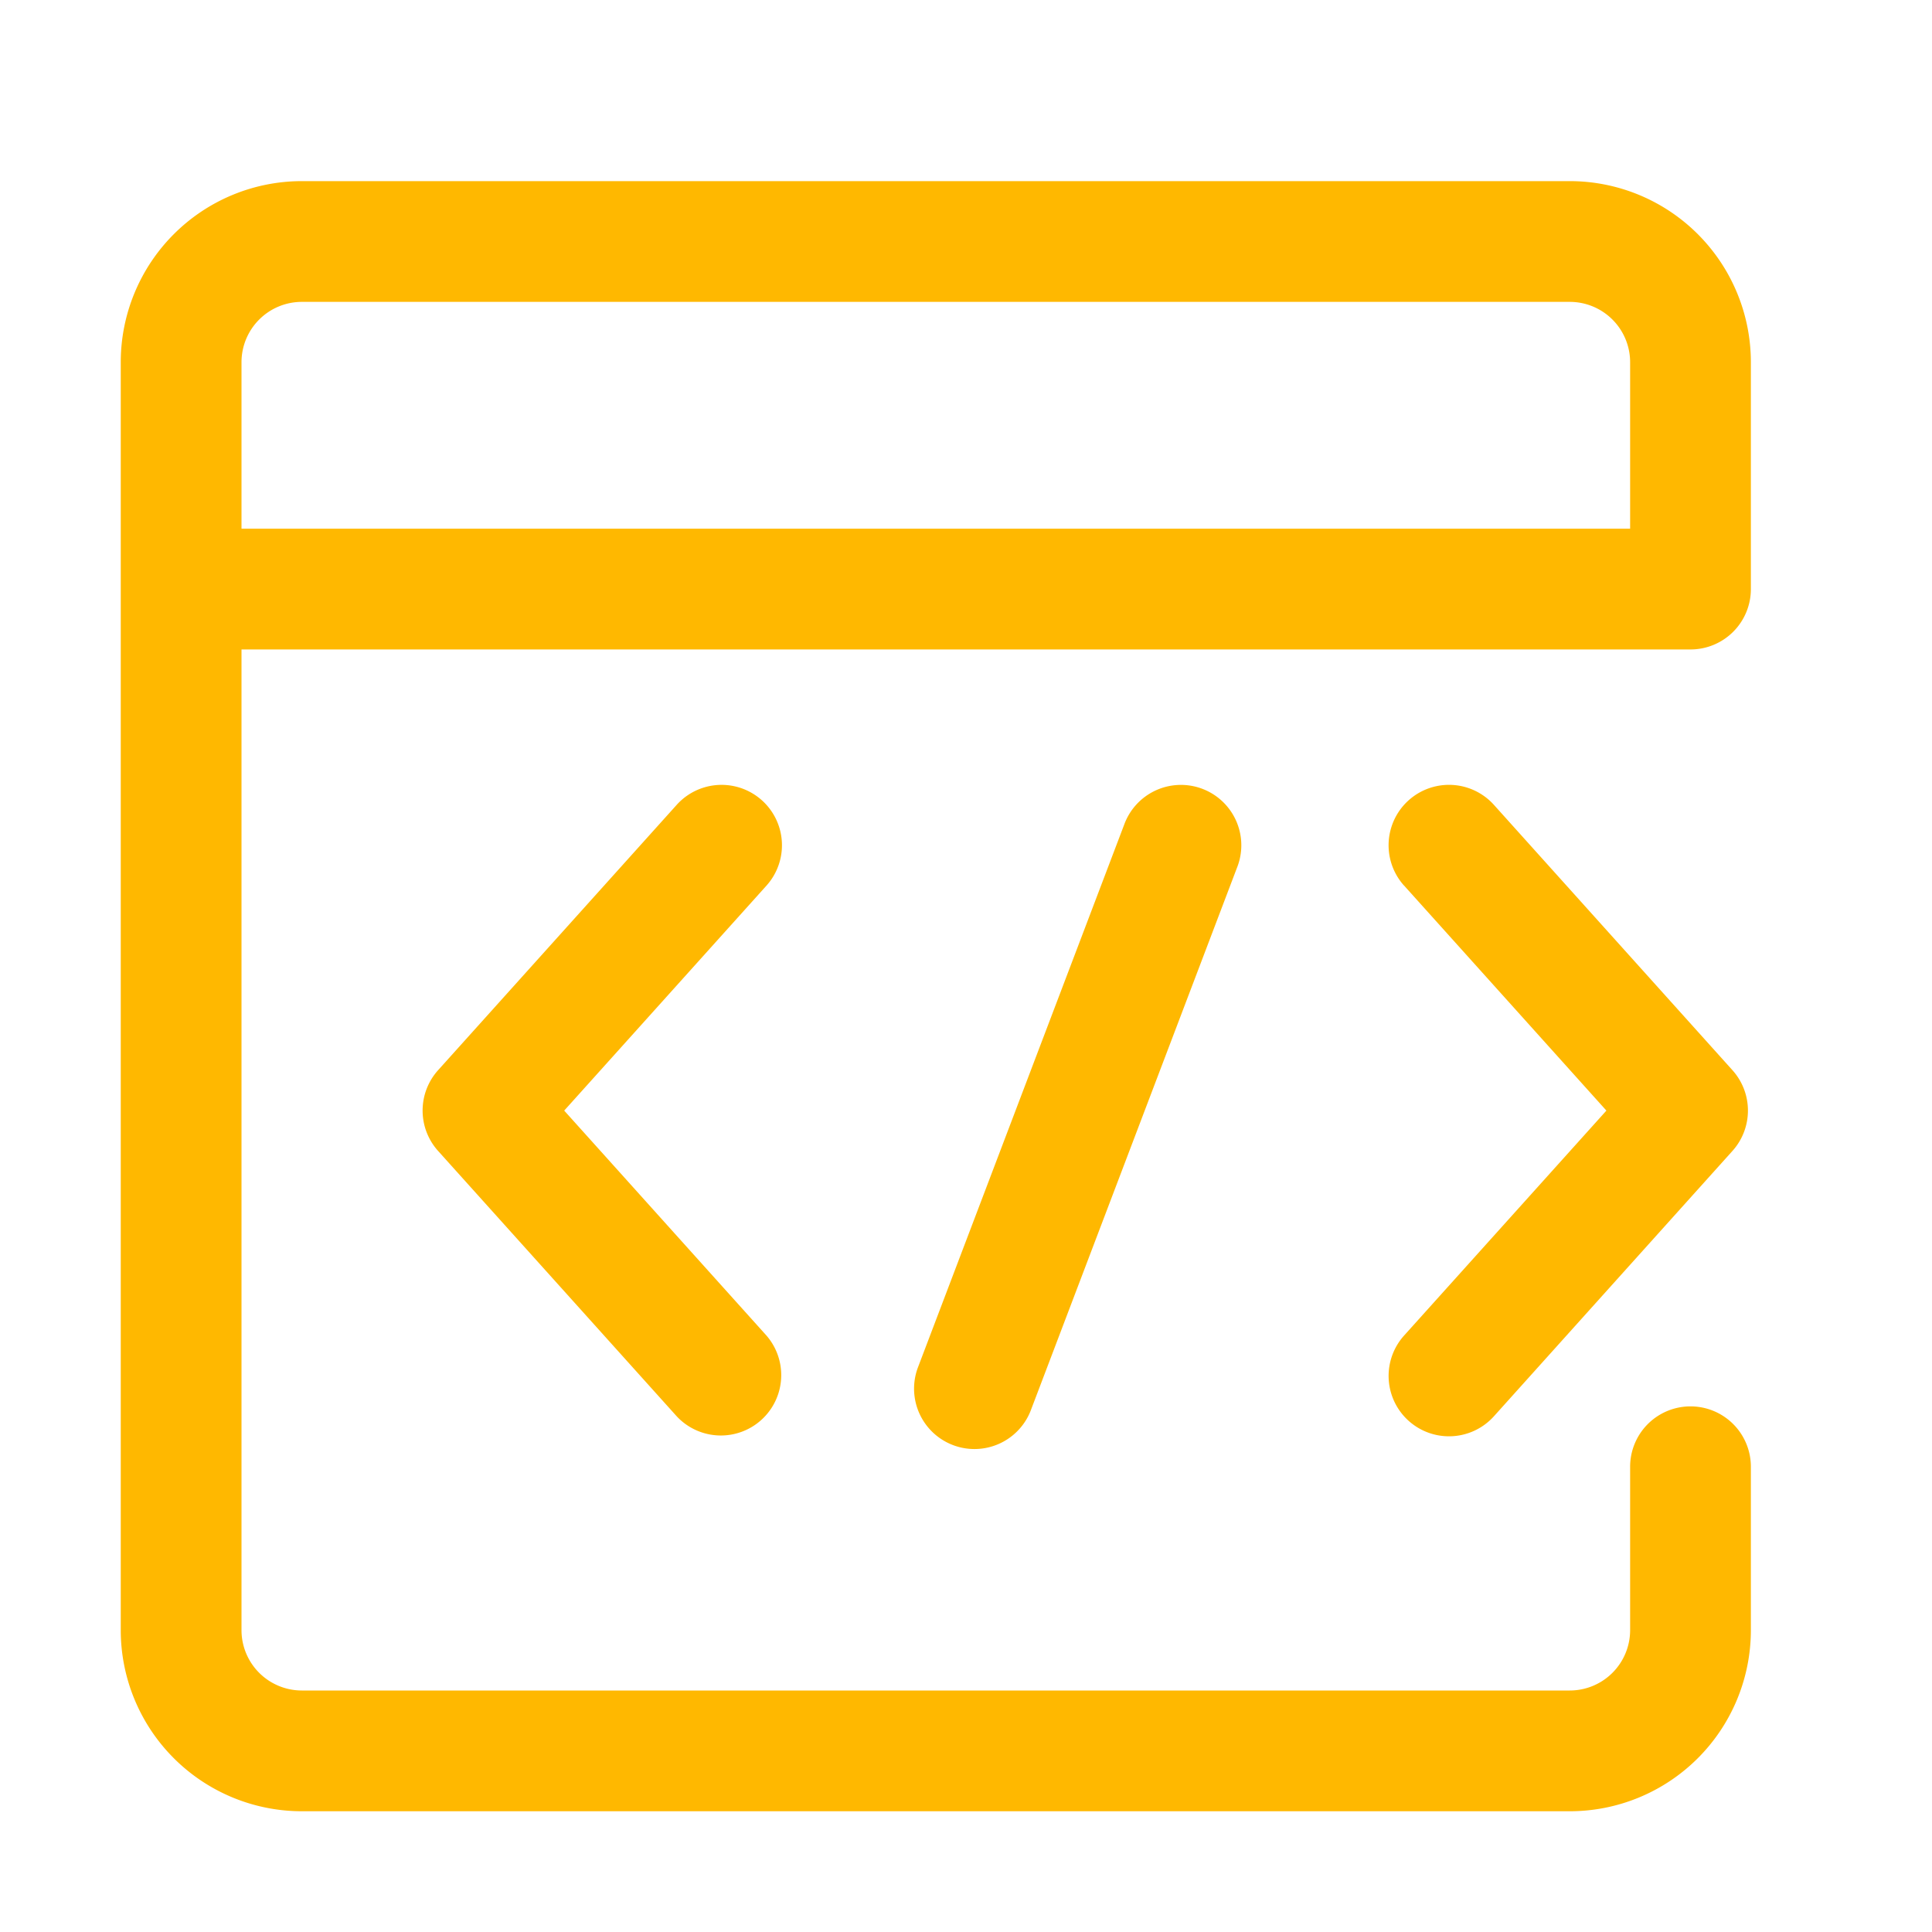
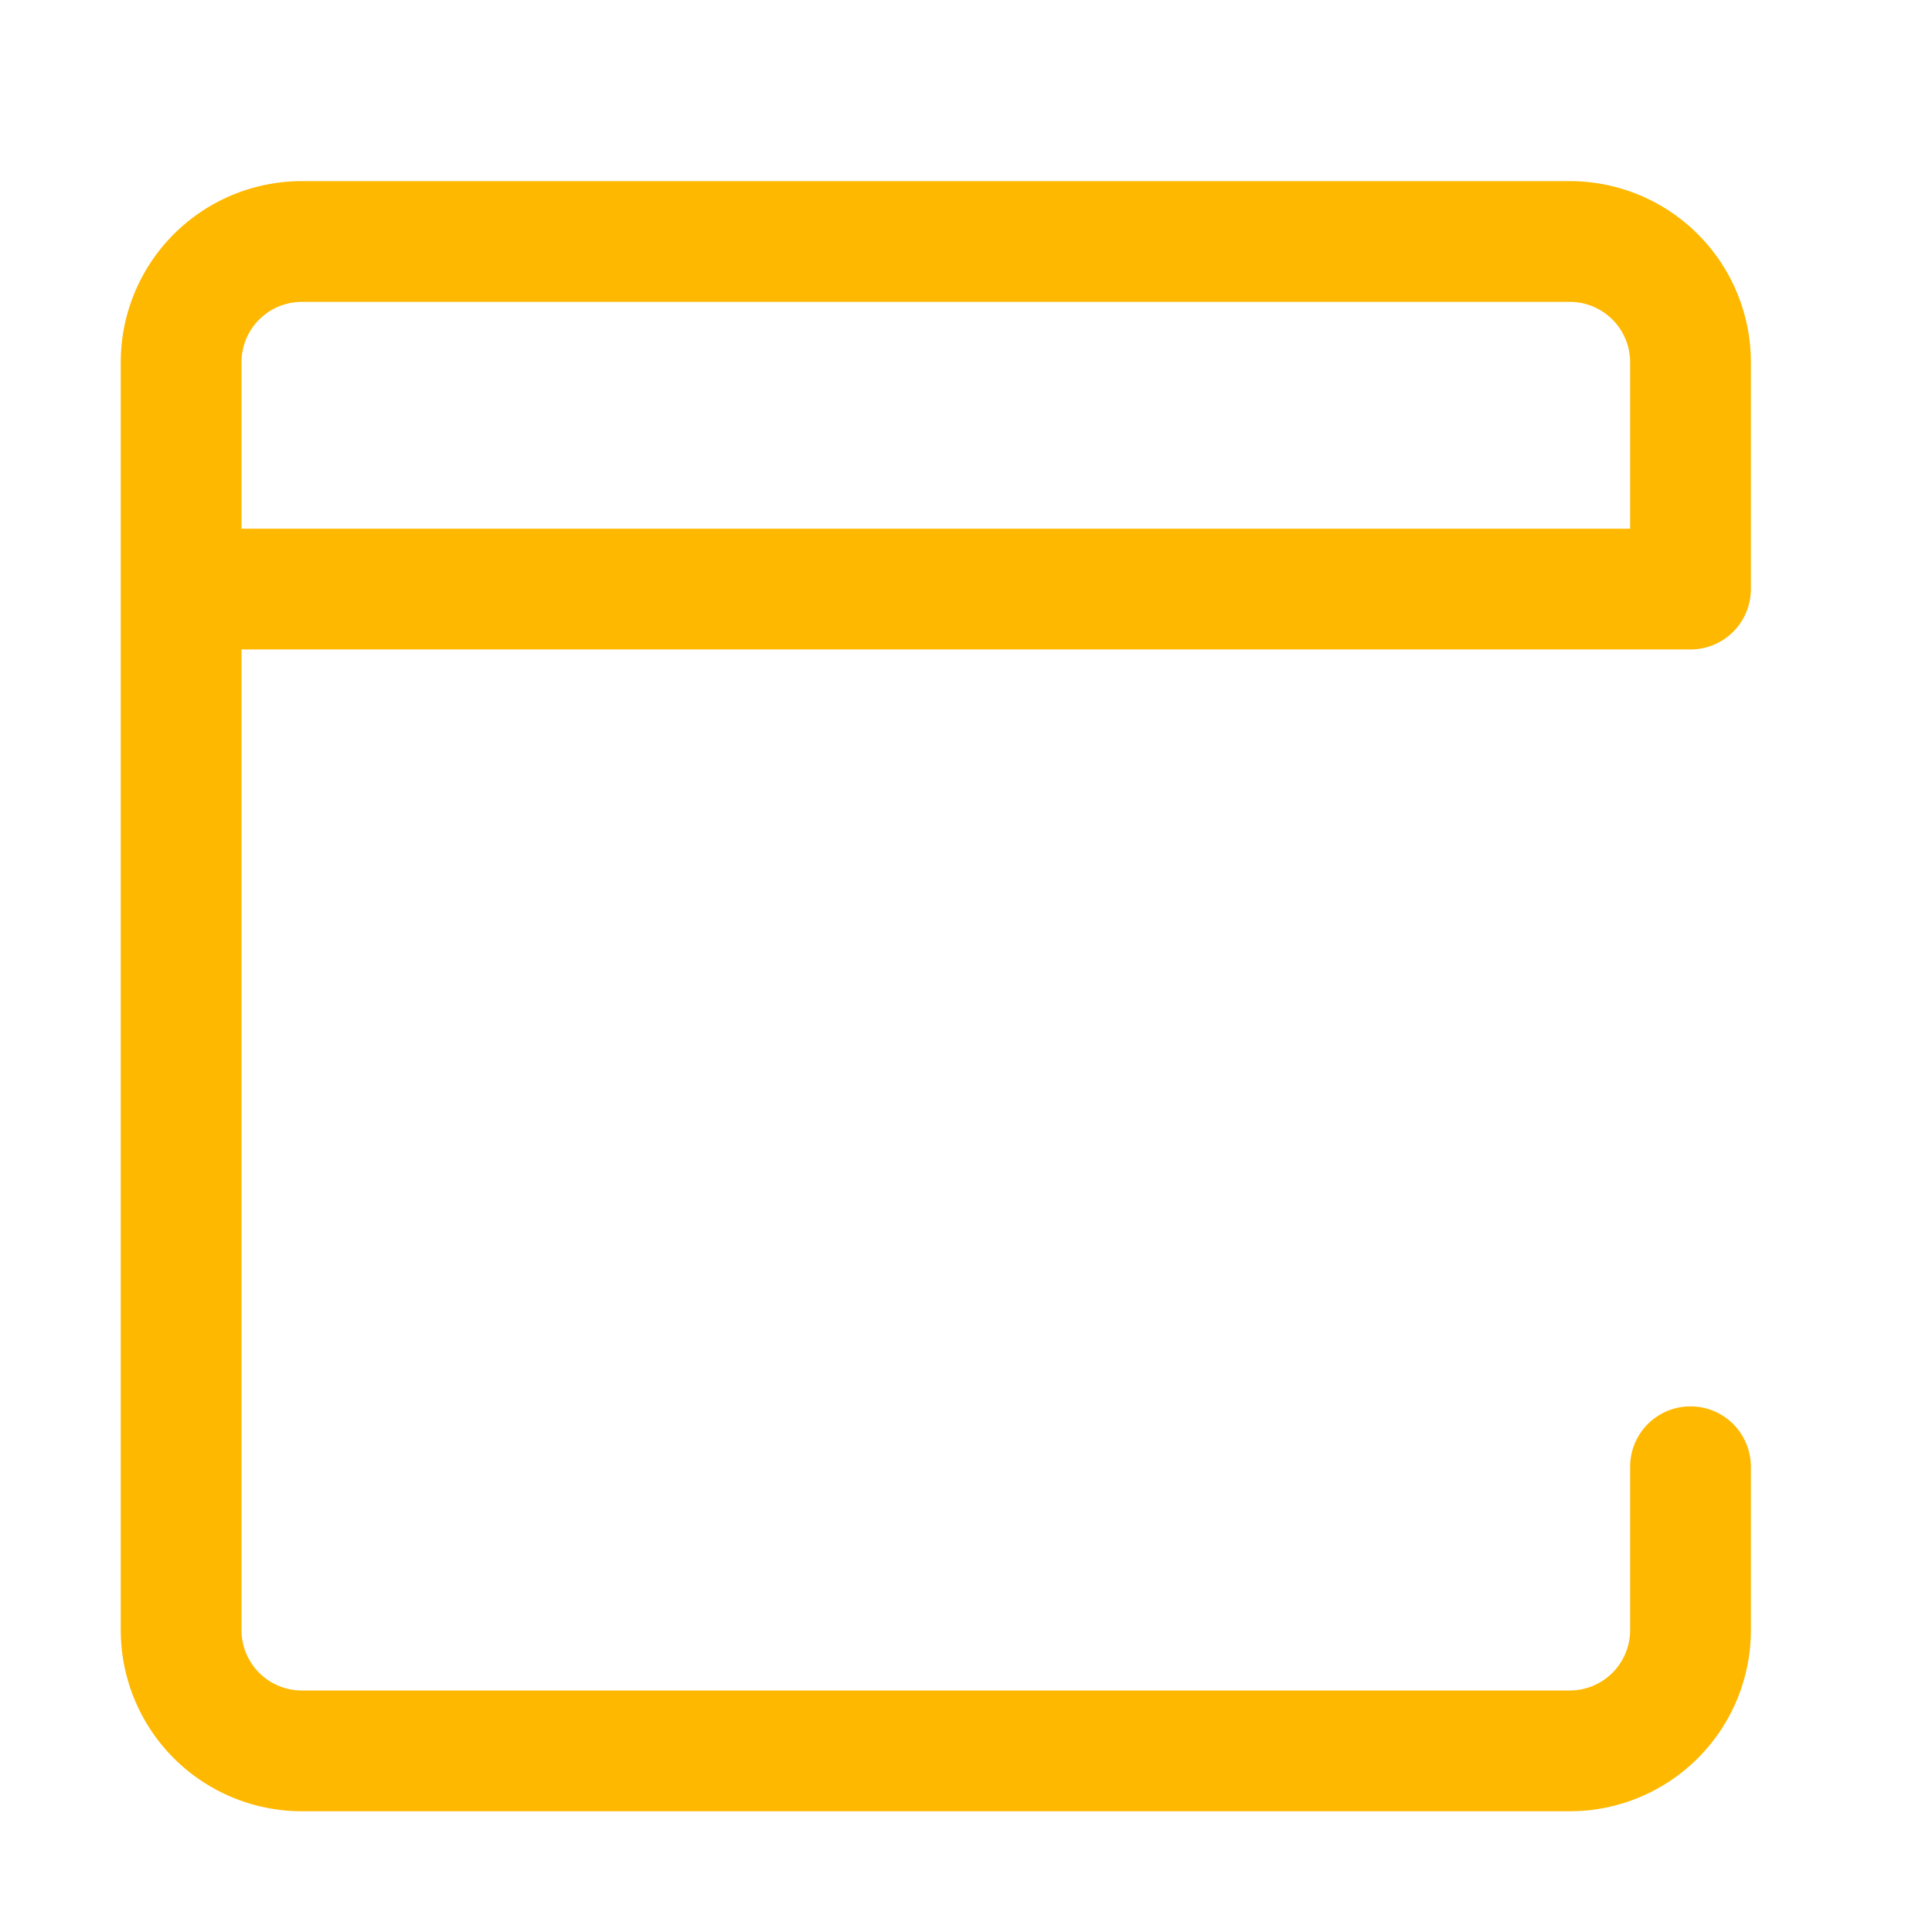
<svg xmlns="http://www.w3.org/2000/svg" t="1741076847280" class="icon" viewBox="0 0 1024 1024" version="1.1" p-id="92244" width="32" height="32">
  <path d="M864 280.224V192a32 32 0 0 0-32-32H160a32 32 0 0 0-32 32v88.224h736z m-736 64V864a32 32 0 0 0 32 32h672a32 32 0 0 0 32-32v-86.592a32 32 0 1 1 64 0V864a96 96 0 0 1-96 96H160a96 96 0 0 1-96-96V192a96 96 0 0 1 96-96h672a96 96 0 0 1 96 96v120.224a32 32 0 0 1-32 32H128z" fill="#ffb800" p-id="92245" />
-   <path d="M595.84 437.088a32 32 0 0 1 60.16 21.856l-109.44 288a32 32 0 0 1-60.16-21.856l109.44-288zM744.192 469.408a32 32 0 1 1 47.616-42.816l126.432 140.64a32 32 0 0 1 0 42.784l-126.432 140.64a32 32 0 0 1-47.616-42.784l107.232-119.232-107.2-119.232zM406.24 469.408a32 32 0 1 0-47.584-42.816l-126.464 140.64a32 32 0 0 0 0 42.784l126.464 140.64a32 32 0 0 0 47.584-42.784l-107.2-119.232 107.2-119.232z" fill="#ffb800" p-id="92246" />
</svg>